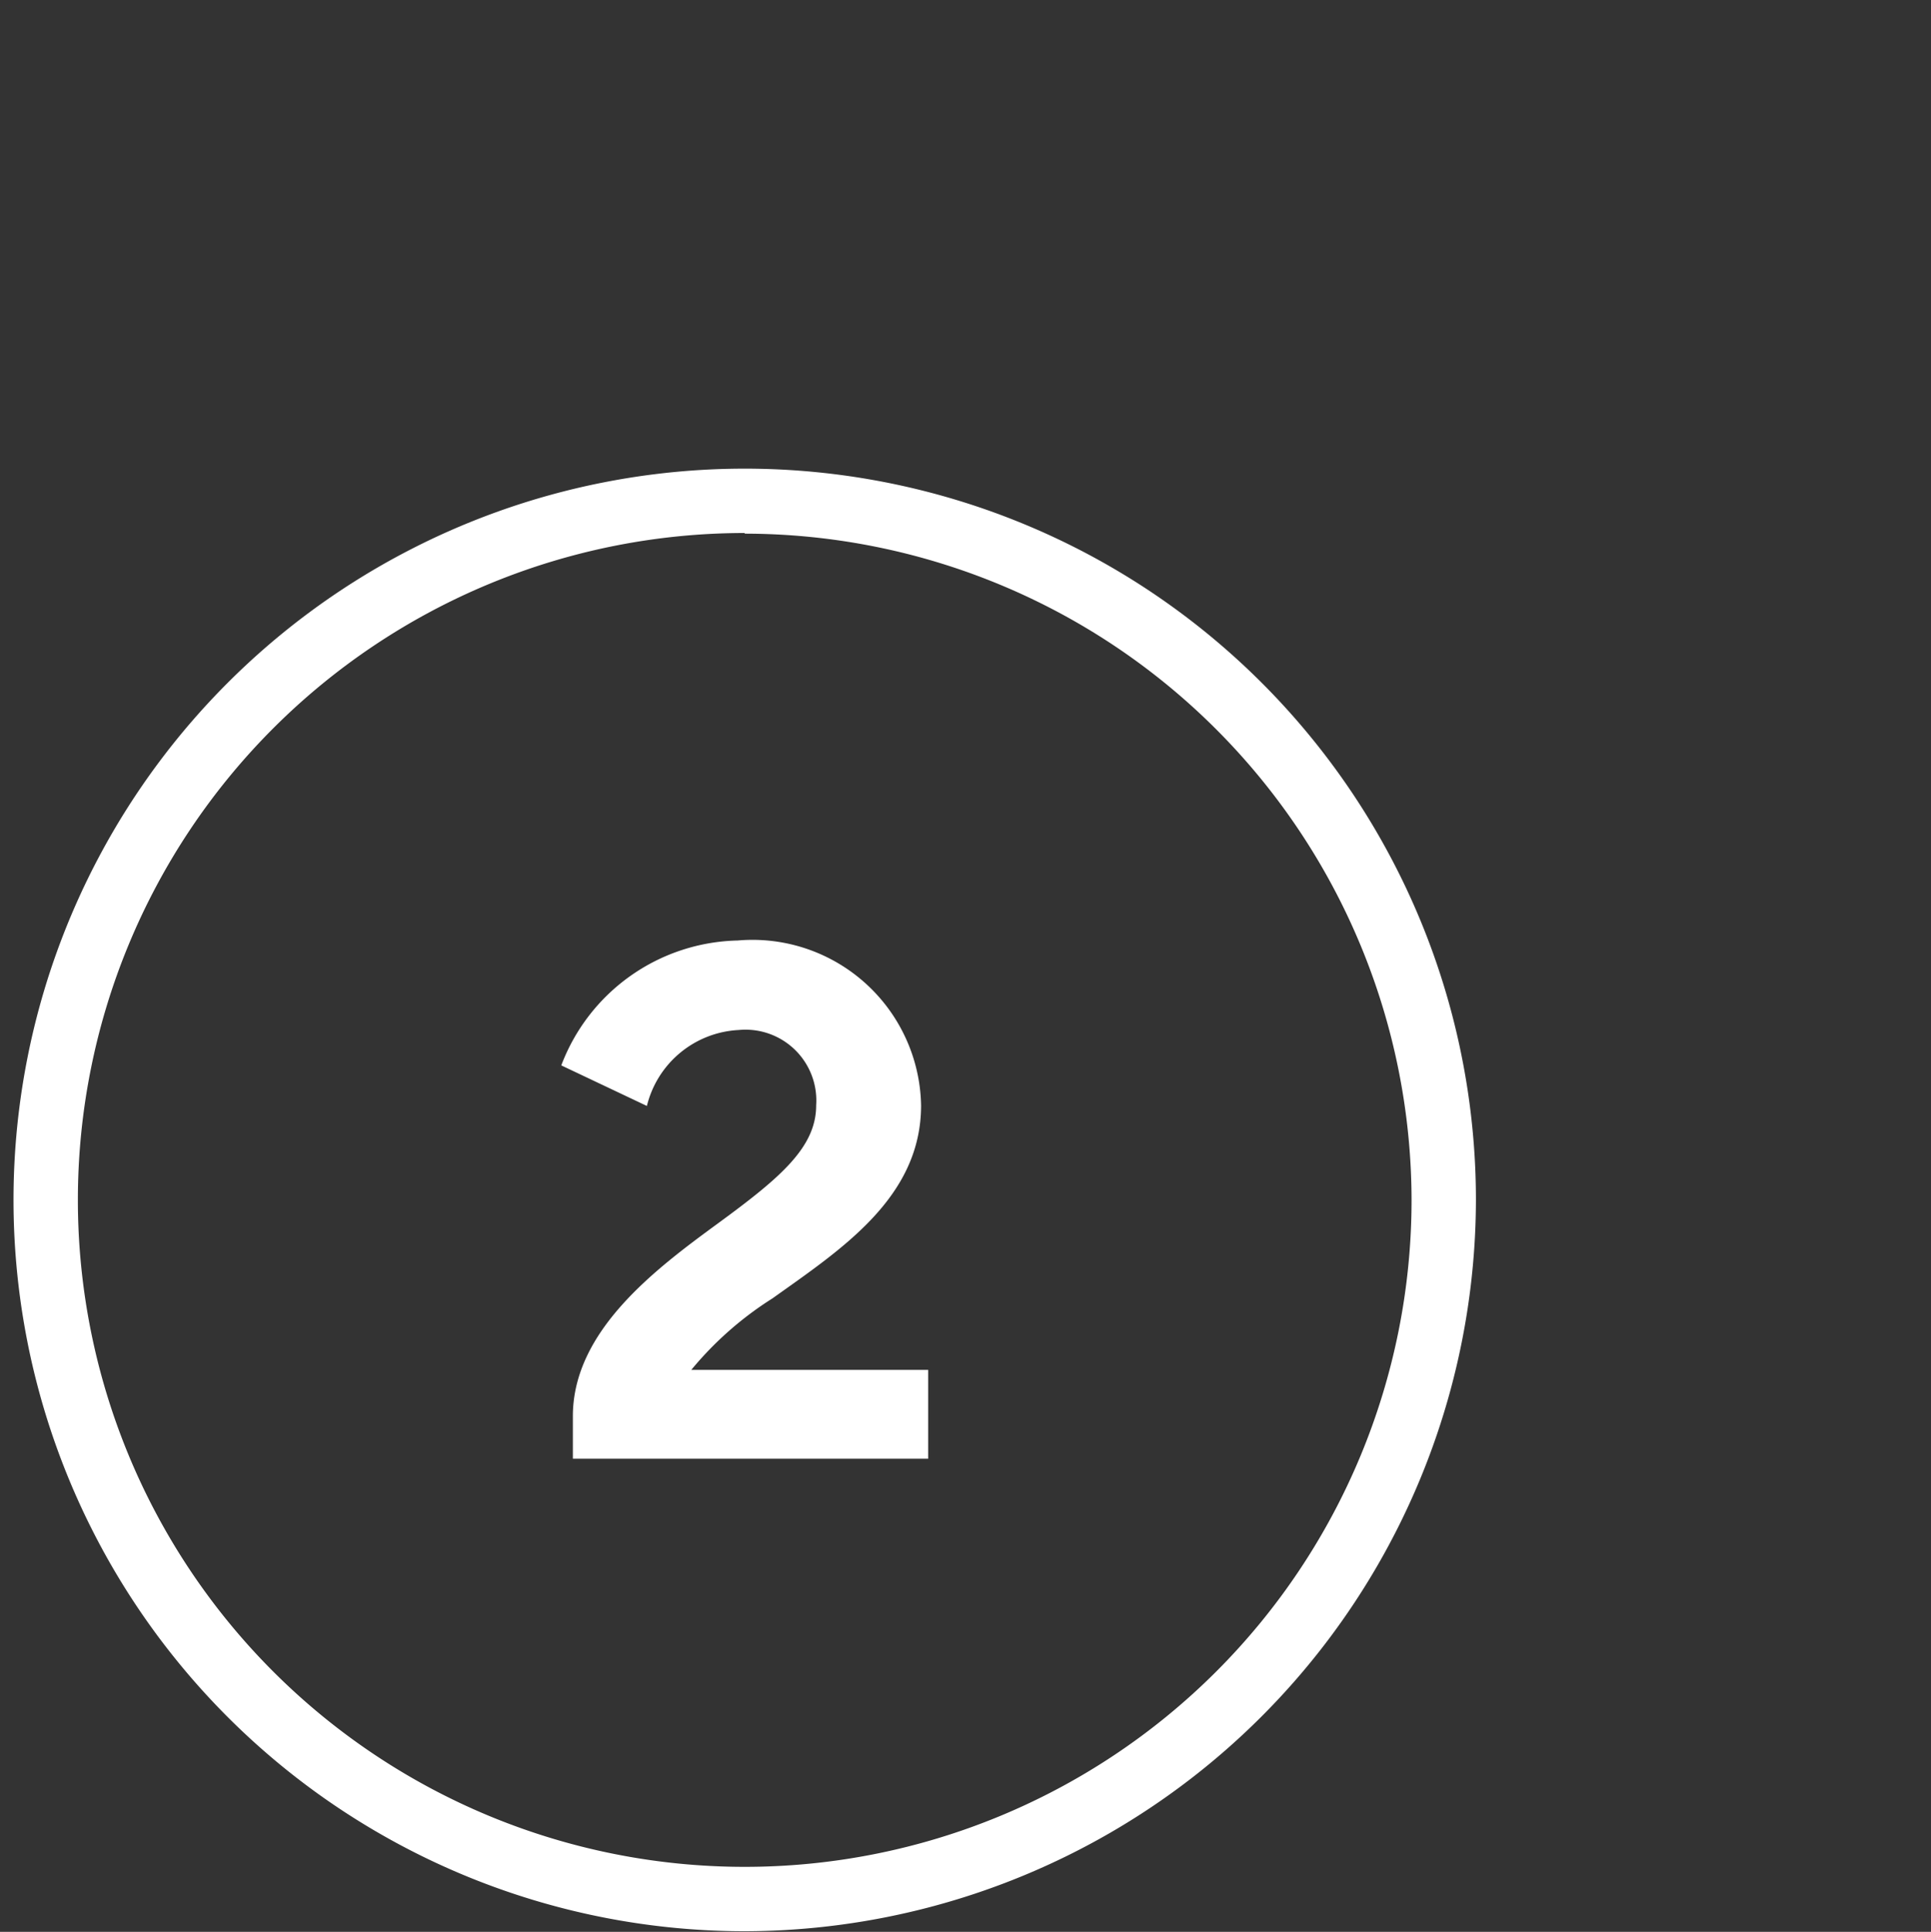
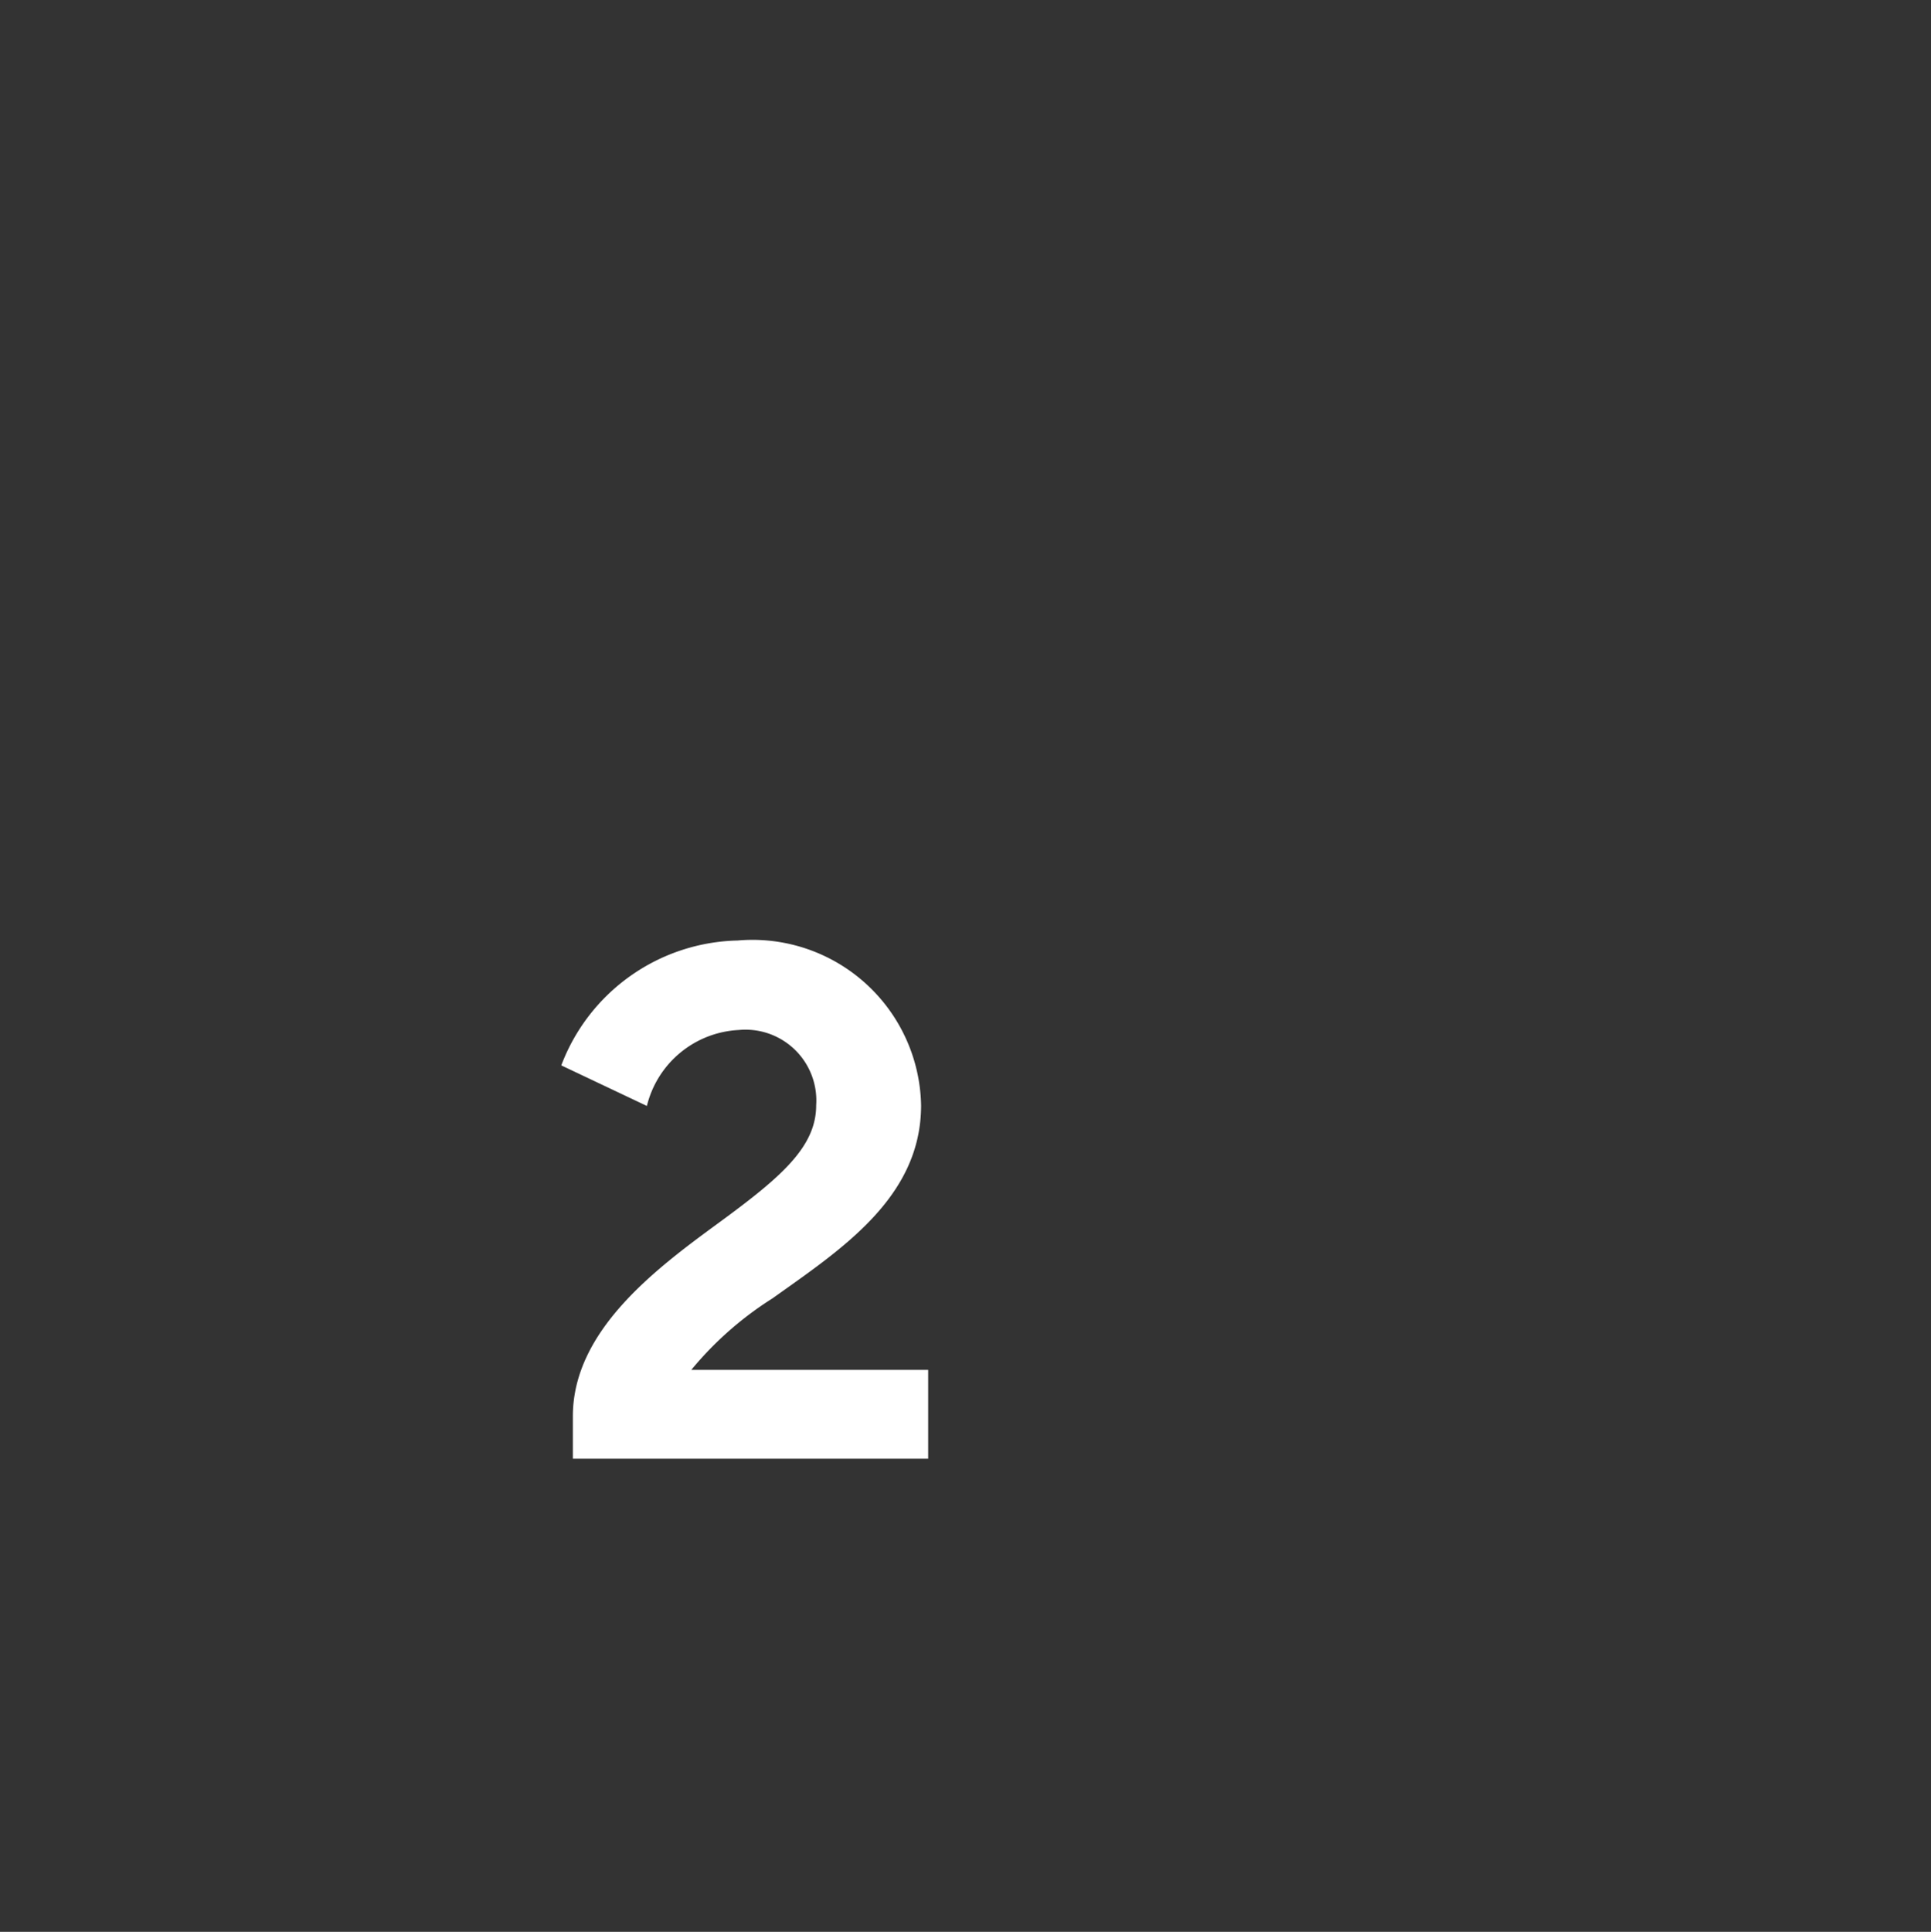
<svg xmlns="http://www.w3.org/2000/svg" viewBox="0 0 30 30.01">
  <rect x="0" y="0" width="30" height="30.01" fill="#333333" stroke="none" />
  <defs>
    <style>.cls-1{fill:none;}.cls-2{fill:#fff;}</style>
  </defs>
  <g id="Ebene_2" data-name="Ebene 2">
    <g id="Ebene_1-2" data-name="Ebene 1">
-       <rect class="cls-1" width="30" height="30" />
      <path class="cls-2" d="M11.46,14.61a2.62,2.62,0,0,1,2.85,2.56c0,1.43-1.23,2.23-2.31,3a5.3,5.3,0,0,0-1.26,1.11h3.68v1.38H8.9V22c0-1.33,1.29-2.29,2.26-3s1.52-1.18,1.52-1.83A1.1,1.1,0,0,0,11.48,16a1.55,1.55,0,0,0-1.43,1.18l-1.33-.63A3,3,0,0,1,11.46,14.61Z" />
-       <path class="cls-2" d="M11.57,30A11.36,11.36,0,1,1,22.93,18.65,11.38,11.38,0,0,1,11.57,30Zm0-21.72A10.36,10.36,0,1,0,21.93,18.65,10.37,10.37,0,0,0,11.57,8.29Z" />
    </g>
  </g>
</svg>